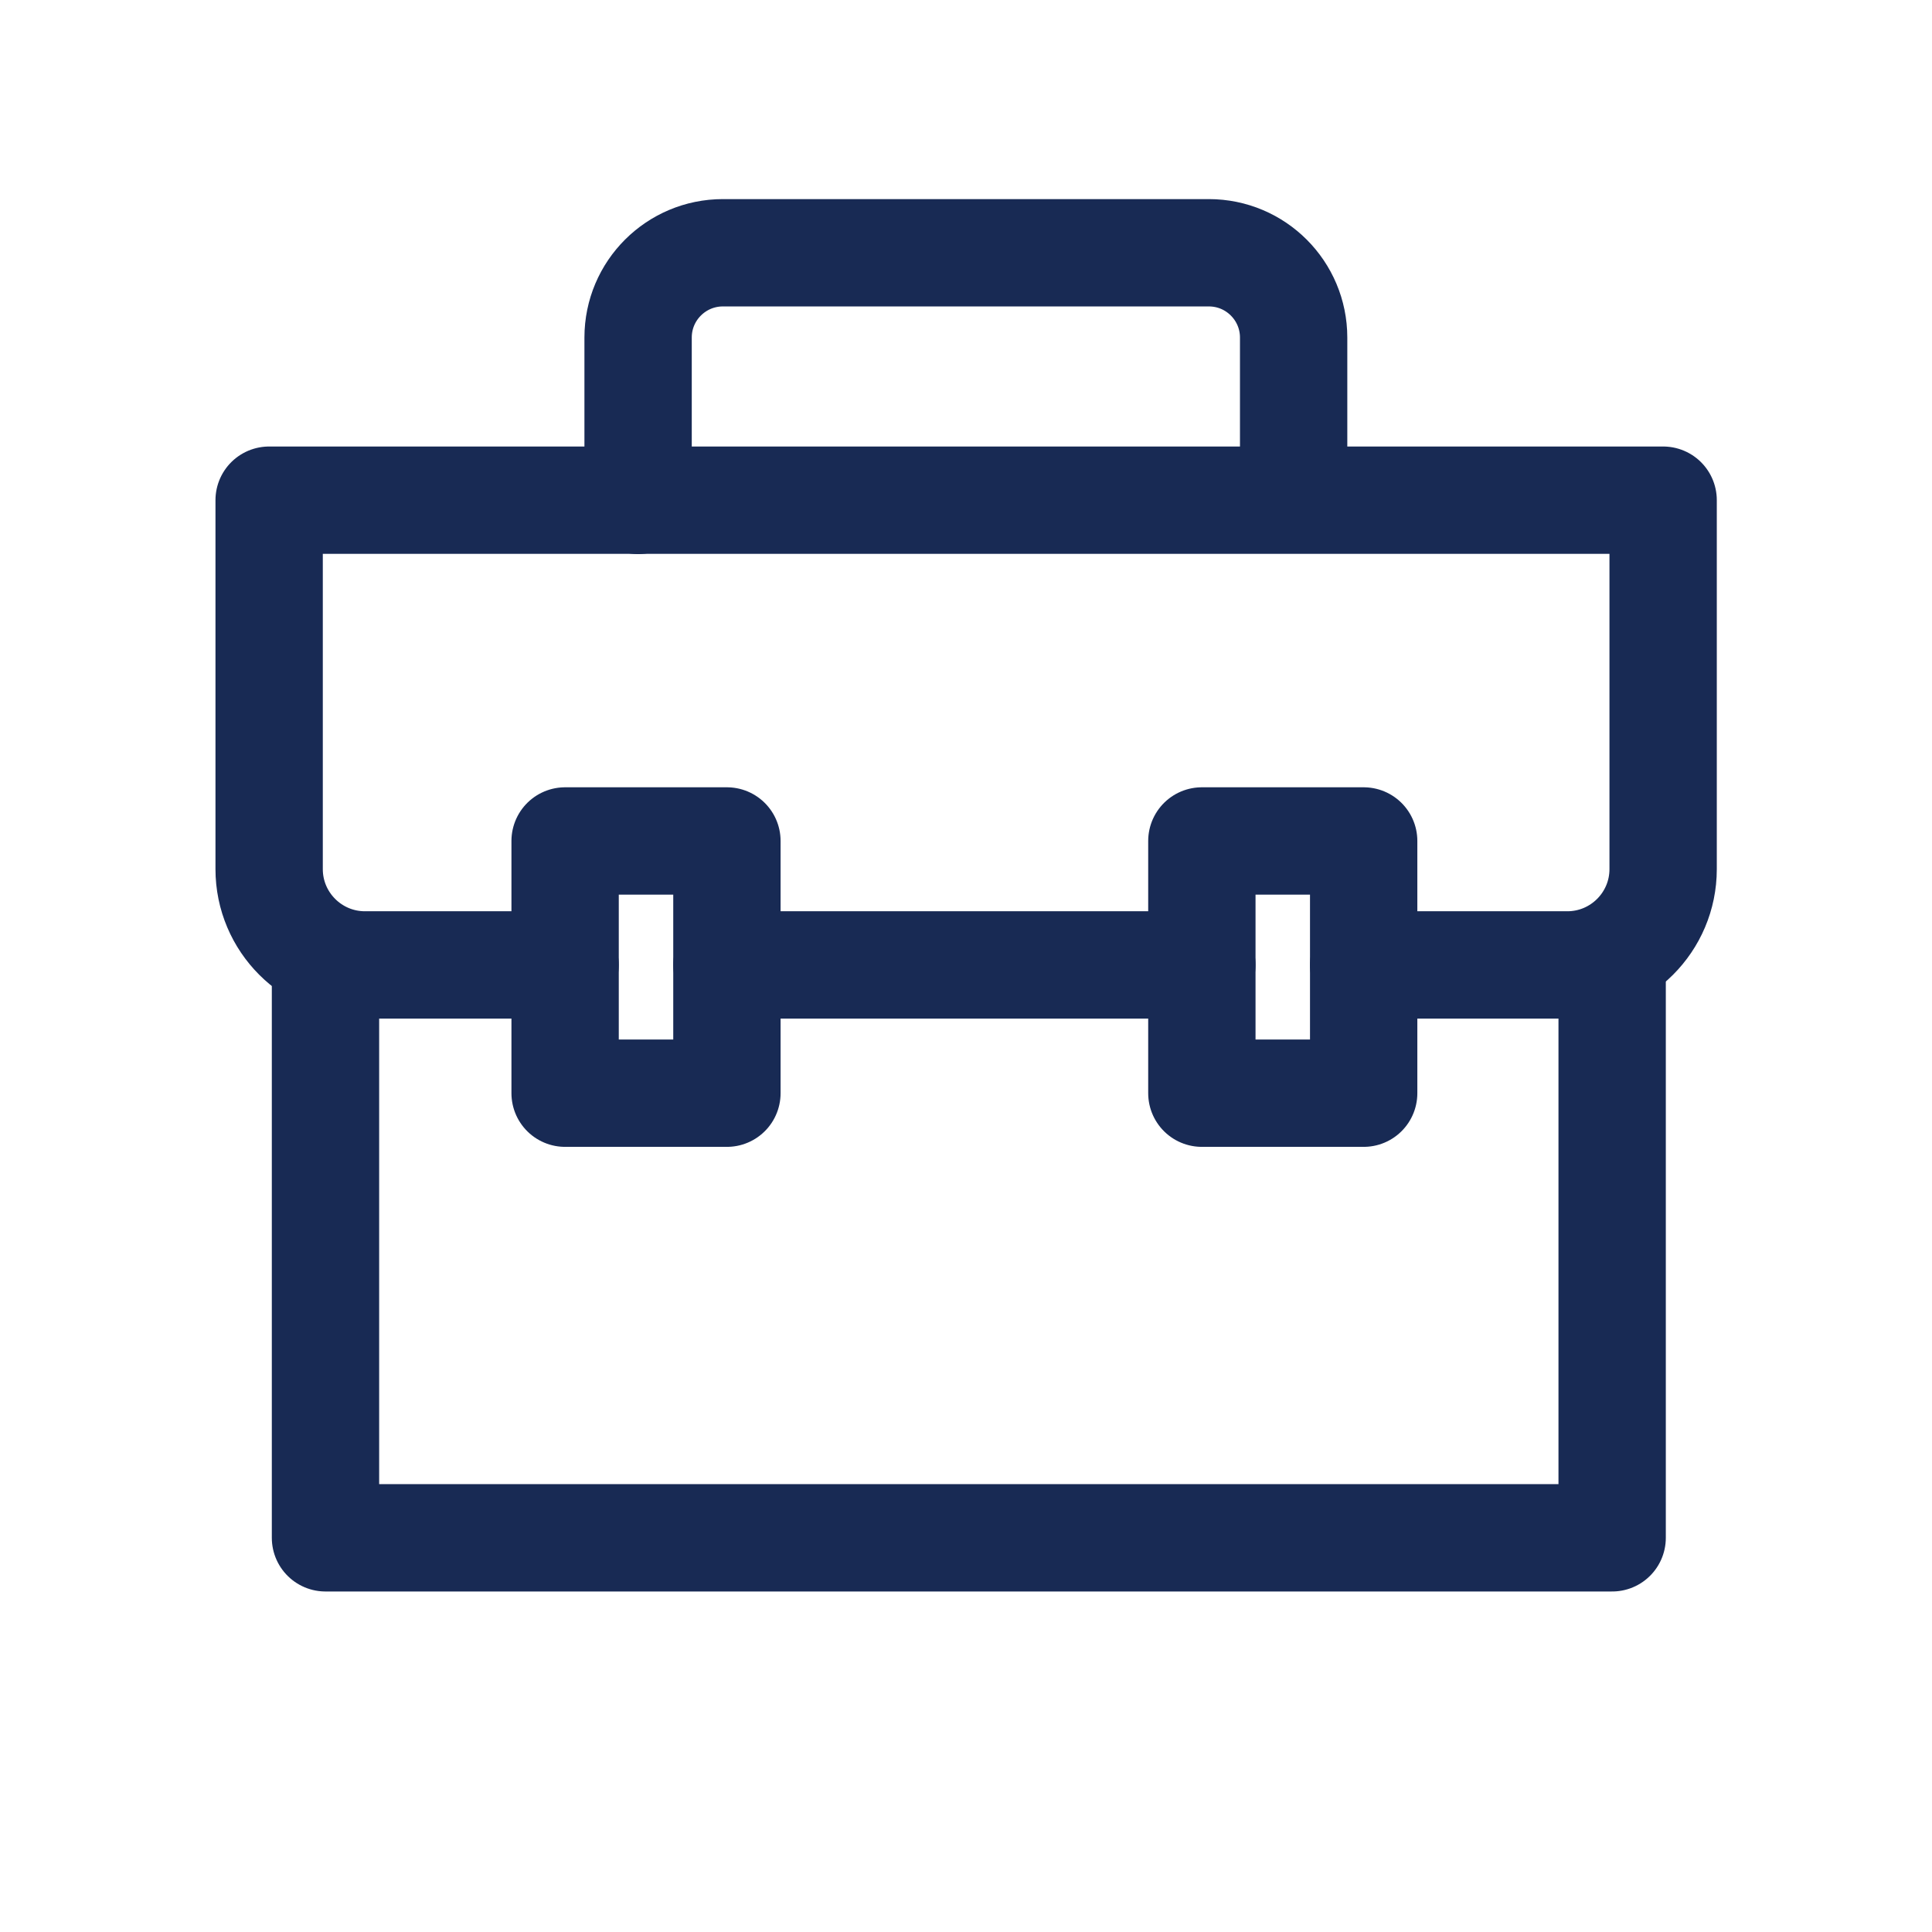
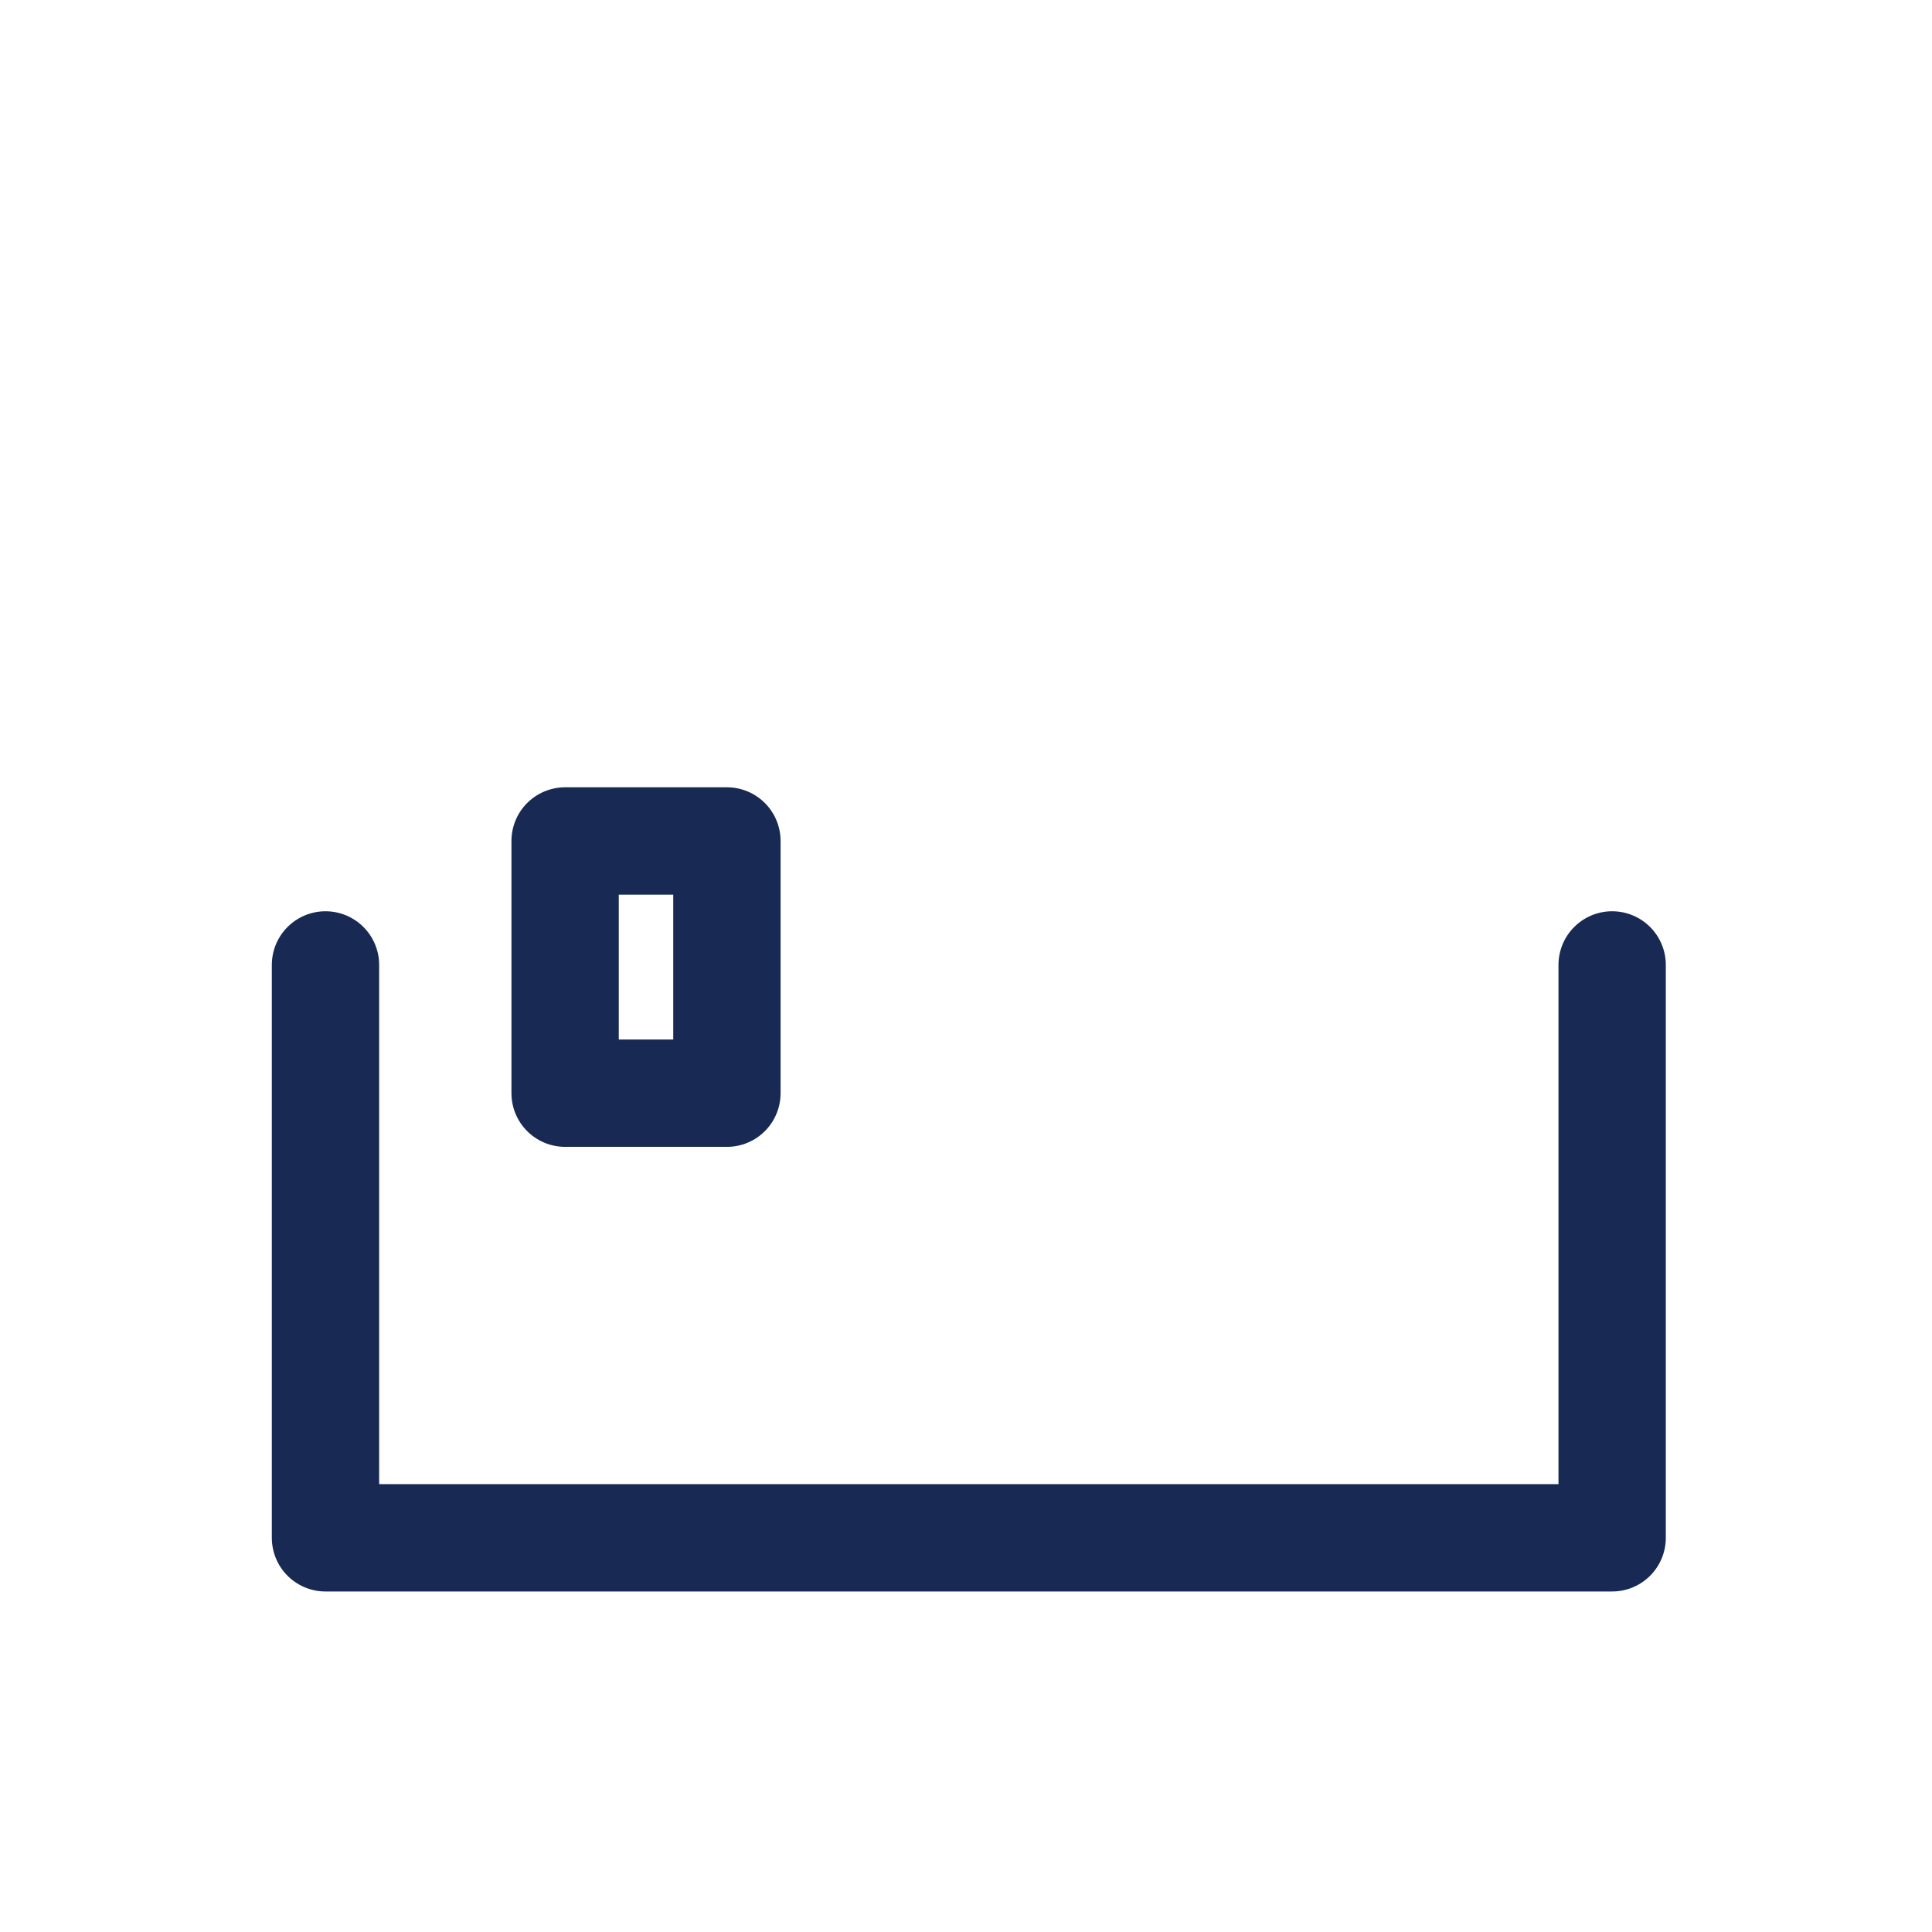
<svg xmlns="http://www.w3.org/2000/svg" id="Layer_1" version="1.1" viewBox="0 0 72 72">
  <defs>
    <style>
      .st0 {
        fill: none;
        stroke: #182a54;
        stroke-linecap: round;
        stroke-linejoin: round;
        stroke-width: 4px;
      }
    </style>
  </defs>
  <polyline class="st0" points="12.13 35.96 12.13 57.31 60.08 57.31 60.08 35.96" />
-   <line class="st0" x1="44.79" y1="35.96" x2="27.09" y2="35.96" />
-   <path class="st0" d="M21.06,35.96h-7.46c-1.97,0-3.57-1.6-3.57-3.57v-13.75h51.95v13.75c0,1.97-1.6,3.57-3.57,3.57h-7.59" />
  <rect class="st0" x="21.06" y="31.34" width="6.03" height="9.4" />
-   <rect class="st0" x="44.79" y="31.34" width="6.03" height="9.4" />
-   <path class="st0" d="M23.78,18.65v-6.07c0-1.75,1.42-3.16,3.16-3.16h18.11c1.75,0,3.16,1.42,3.16,3.16v4.66" />
</svg>